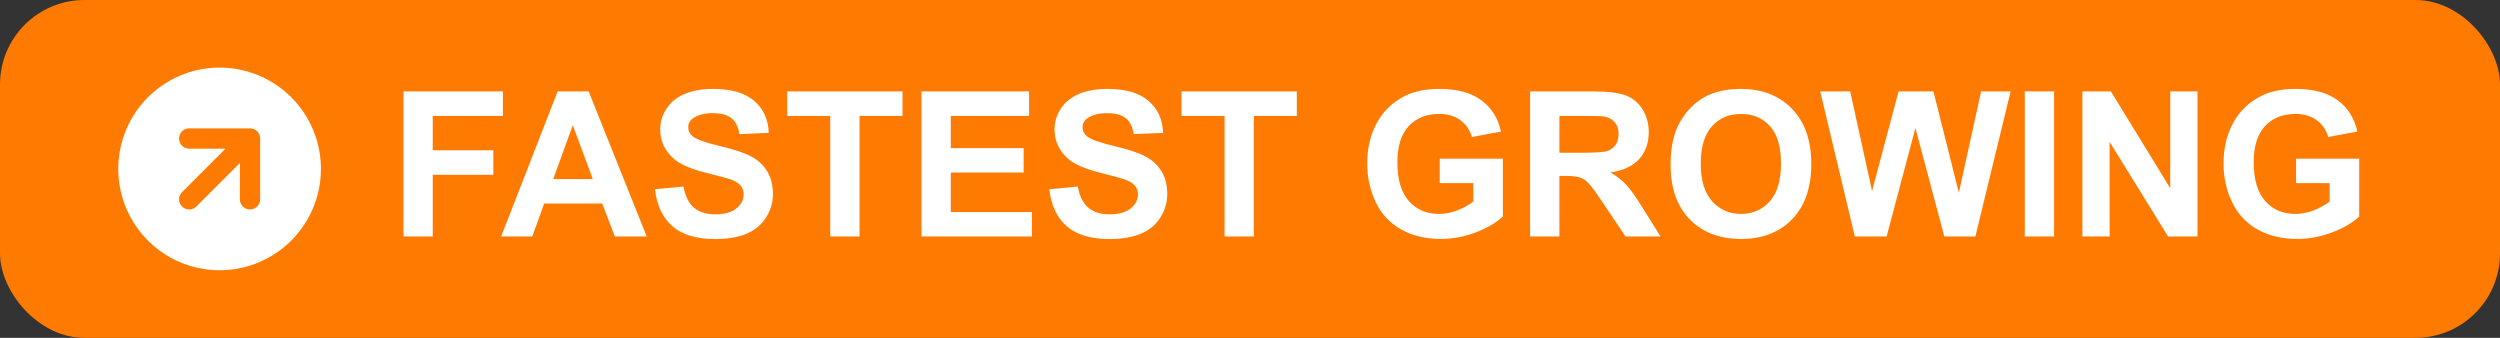
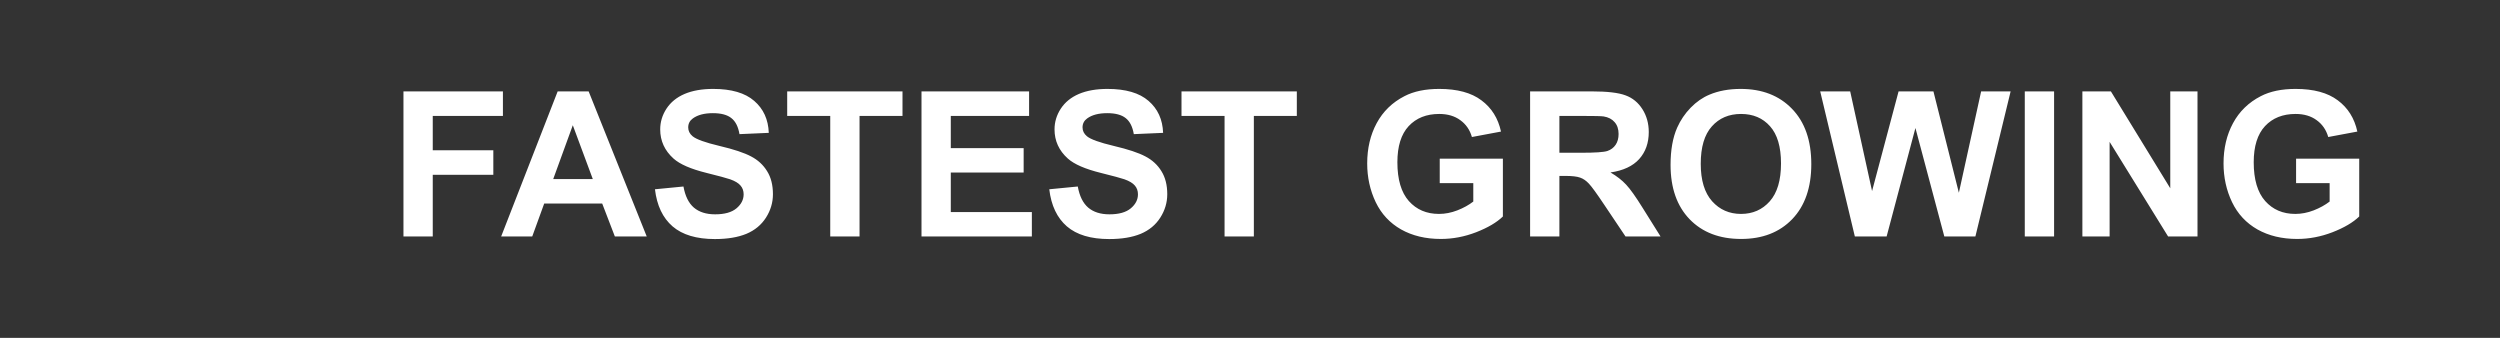
<svg xmlns="http://www.w3.org/2000/svg" width="148" height="20" viewBox="0 0 148 20" fill="none">
  <rect x="0" y="0" width="148" height="20" fill="#333333" stroke="none" />
-   <rect width="148" height="20" rx="5" fill="#FF7A00" />
  <g clip-path="url(#clip0_25_1190)">
    <path d="M16 4.804C16.905 5.326 17.658 6.076 18.184 6.979C18.71 7.882 18.991 8.907 19 9.952C19.008 10.997 18.744 12.026 18.232 12.937C17.721 13.848 16.98 14.61 16.084 15.147C15.187 15.684 14.166 15.978 13.121 15.999C12.077 16.02 11.044 15.768 10.127 15.268C9.21 14.767 8.439 14.036 7.891 13.146C7.343 12.256 7.037 11.239 7.003 10.194L7 10L7.003 9.806C7.037 8.769 7.338 7.76 7.878 6.875C8.418 5.99 9.178 5.26 10.085 4.756C10.991 4.252 12.012 3.992 13.049 4C14.085 4.009 15.102 4.286 16 4.804ZM14.8 7.6H11.2L11.13 7.604C10.984 7.621 10.849 7.692 10.752 7.801C10.654 7.911 10.6 8.053 10.6 8.2L10.604 8.27C10.621 8.416 10.692 8.551 10.801 8.648C10.911 8.746 11.053 8.8 11.2 8.8H13.351L10.776 11.376L10.726 11.432C10.633 11.553 10.589 11.704 10.603 11.856C10.618 12.008 10.69 12.149 10.804 12.249C10.918 12.35 11.067 12.404 11.219 12.399C11.371 12.394 11.516 12.332 11.624 12.224L14.2 9.648V11.8L14.204 11.87C14.222 12.022 14.298 12.161 14.415 12.259C14.532 12.358 14.683 12.407 14.835 12.398C14.988 12.389 15.131 12.322 15.236 12.211C15.341 12.1 15.4 11.953 15.4 11.8V8.2L15.396 8.13L15.379 8.04L15.357 7.977L15.325 7.91L15.283 7.843C15.265 7.819 15.245 7.797 15.224 7.776L15.17 7.728L15.113 7.688L15.054 7.656L14.988 7.63L14.921 7.612L14.845 7.602L14.8 7.6Z" fill="white" />
  </g>
  <path d="M23.885 14V5.41H29.773V6.863H25.619V8.896H29.205V10.35H25.619V14H23.885ZM38.287 14H36.4L35.65 12.049H32.217L31.508 14H29.668L33.014 5.41H34.848L38.287 14ZM35.094 10.602L33.91 7.414L32.75 10.602H35.094ZM38.773 11.205L40.461 11.041C40.562 11.607 40.768 12.023 41.076 12.289C41.389 12.555 41.809 12.688 42.336 12.688C42.895 12.688 43.315 12.57 43.596 12.336C43.881 12.098 44.023 11.82 44.023 11.504C44.023 11.301 43.963 11.129 43.842 10.988C43.725 10.844 43.518 10.719 43.221 10.613C43.018 10.543 42.555 10.418 41.832 10.238C40.902 10.008 40.25 9.725 39.875 9.389C39.348 8.916 39.084 8.34 39.084 7.66C39.084 7.223 39.207 6.814 39.453 6.436C39.703 6.053 40.06 5.762 40.525 5.562C40.994 5.363 41.559 5.264 42.219 5.264C43.297 5.264 44.107 5.5 44.65 5.973C45.197 6.445 45.484 7.076 45.512 7.865L43.777 7.941C43.703 7.5 43.543 7.184 43.297 6.992C43.055 6.797 42.69 6.699 42.201 6.699C41.697 6.699 41.303 6.803 41.018 7.01C40.834 7.143 40.742 7.32 40.742 7.543C40.742 7.746 40.828 7.92 41 8.064C41.219 8.248 41.75 8.439 42.594 8.639C43.438 8.838 44.06 9.045 44.463 9.26C44.869 9.471 45.185 9.762 45.412 10.133C45.643 10.5 45.758 10.955 45.758 11.498C45.758 11.99 45.621 12.451 45.348 12.881C45.074 13.31 44.688 13.631 44.188 13.842C43.688 14.049 43.065 14.152 42.318 14.152C41.232 14.152 40.398 13.902 39.816 13.402C39.234 12.898 38.887 12.166 38.773 11.205ZM49.15 14V6.863H46.602V5.41H53.428V6.863H50.885V14H49.15ZM54.553 14V5.41H60.922V6.863H56.287V8.768H60.6V10.215H56.287V12.553H61.086V14H54.553ZM62.117 11.205L63.805 11.041C63.906 11.607 64.111 12.023 64.42 12.289C64.732 12.555 65.152 12.688 65.68 12.688C66.238 12.688 66.658 12.57 66.939 12.336C67.225 12.098 67.367 11.82 67.367 11.504C67.367 11.301 67.307 11.129 67.186 10.988C67.068 10.844 66.861 10.719 66.564 10.613C66.361 10.543 65.898 10.418 65.176 10.238C64.246 10.008 63.594 9.725 63.219 9.389C62.691 8.916 62.428 8.34 62.428 7.66C62.428 7.223 62.551 6.814 62.797 6.436C63.047 6.053 63.404 5.762 63.869 5.562C64.338 5.363 64.902 5.264 65.562 5.264C66.641 5.264 67.451 5.5 67.994 5.973C68.541 6.445 68.828 7.076 68.856 7.865L67.121 7.941C67.047 7.5 66.887 7.184 66.641 6.992C66.398 6.797 66.033 6.699 65.545 6.699C65.041 6.699 64.647 6.803 64.361 7.01C64.178 7.143 64.086 7.32 64.086 7.543C64.086 7.746 64.172 7.92 64.344 8.064C64.562 8.248 65.094 8.439 65.938 8.639C66.781 8.838 67.404 9.045 67.807 9.26C68.213 9.471 68.529 9.762 68.756 10.133C68.986 10.5 69.102 10.955 69.102 11.498C69.102 11.99 68.965 12.451 68.691 12.881C68.418 13.31 68.031 13.631 67.531 13.842C67.031 14.049 66.408 14.152 65.662 14.152C64.576 14.152 63.742 13.902 63.16 13.402C62.578 12.898 62.23 12.166 62.117 11.205ZM72.494 14V6.863H69.945V5.41H76.772V6.863H74.228V14H72.494ZM85.232 10.842V9.395H88.971V12.816C88.607 13.168 88.08 13.479 87.389 13.748C86.701 14.014 86.004 14.146 85.297 14.146C84.398 14.146 83.615 13.959 82.947 13.584C82.279 13.205 81.777 12.666 81.441 11.967C81.106 11.264 80.938 10.5 80.938 9.676C80.938 8.781 81.125 7.986 81.5 7.291C81.875 6.596 82.424 6.062 83.147 5.691C83.697 5.406 84.383 5.264 85.203 5.264C86.269 5.264 87.102 5.488 87.699 5.938C88.301 6.383 88.688 7 88.859 7.789L87.137 8.111C87.016 7.689 86.787 7.357 86.451 7.115C86.119 6.869 85.703 6.746 85.203 6.746C84.445 6.746 83.842 6.986 83.393 7.467C82.947 7.947 82.725 8.66 82.725 9.605C82.725 10.625 82.951 11.391 83.404 11.902C83.857 12.41 84.451 12.664 85.186 12.664C85.549 12.664 85.912 12.594 86.275 12.453C86.643 12.309 86.957 12.135 87.219 11.932V10.842H85.232ZM90.582 14V5.41H94.232C95.15 5.41 95.816 5.488 96.231 5.645C96.648 5.797 96.982 6.07 97.232 6.465C97.482 6.859 97.607 7.311 97.607 7.818C97.607 8.463 97.418 8.996 97.039 9.418C96.66 9.836 96.094 10.1 95.34 10.209C95.715 10.428 96.023 10.668 96.266 10.93C96.512 11.191 96.842 11.656 97.256 12.324L98.305 14H96.231L94.977 12.131C94.531 11.463 94.227 11.043 94.062 10.871C93.898 10.695 93.725 10.576 93.541 10.514C93.357 10.447 93.066 10.414 92.668 10.414H92.316V14H90.582ZM92.316 9.043H93.6C94.432 9.043 94.951 9.008 95.158 8.938C95.365 8.867 95.527 8.746 95.644 8.574C95.762 8.402 95.82 8.188 95.82 7.93C95.82 7.641 95.742 7.408 95.586 7.232C95.434 7.053 95.217 6.939 94.936 6.893C94.795 6.873 94.373 6.863 93.67 6.863H92.316V9.043ZM98.897 9.758C98.897 8.883 99.027 8.148 99.289 7.555C99.484 7.117 99.75 6.725 100.086 6.377C100.426 6.029 100.797 5.771 101.199 5.604C101.734 5.377 102.352 5.264 103.051 5.264C104.316 5.264 105.328 5.656 106.086 6.441C106.848 7.227 107.229 8.318 107.229 9.717C107.229 11.104 106.852 12.19 106.098 12.975C105.344 13.756 104.336 14.146 103.074 14.146C101.797 14.146 100.781 13.758 100.027 12.98C99.273 12.199 98.897 11.125 98.897 9.758ZM100.684 9.699C100.684 10.672 100.908 11.41 101.357 11.914C101.807 12.414 102.377 12.664 103.068 12.664C103.76 12.664 104.326 12.416 104.768 11.92C105.213 11.42 105.436 10.672 105.436 9.676C105.436 8.691 105.219 7.957 104.785 7.473C104.355 6.988 103.783 6.746 103.068 6.746C102.354 6.746 101.777 6.992 101.34 7.484C100.902 7.973 100.684 8.711 100.684 9.699ZM109.807 14L107.756 5.41H109.531L110.826 11.31L112.396 5.41H114.459L115.965 11.41L117.283 5.41H119.029L116.943 14H115.104L113.393 7.578L111.688 14H109.807ZM119.867 14V5.41H121.602V14H119.867ZM123.277 14V5.41H124.965L128.48 11.146V5.41H130.092V14H128.352L124.889 8.398V14H123.277ZM135.928 10.842V9.395H139.666V12.816C139.303 13.168 138.775 13.479 138.084 13.748C137.396 14.014 136.699 14.146 135.992 14.146C135.094 14.146 134.311 13.959 133.643 13.584C132.975 13.205 132.473 12.666 132.137 11.967C131.801 11.264 131.633 10.5 131.633 9.676C131.633 8.781 131.82 7.986 132.195 7.291C132.57 6.596 133.119 6.062 133.842 5.691C134.393 5.406 135.078 5.264 135.898 5.264C136.965 5.264 137.797 5.488 138.395 5.938C138.996 6.383 139.383 7 139.555 7.789L137.832 8.111C137.711 7.689 137.482 7.357 137.146 7.115C136.814 6.869 136.398 6.746 135.898 6.746C135.141 6.746 134.537 6.986 134.088 7.467C133.643 7.947 133.42 8.66 133.42 9.605C133.42 10.625 133.646 11.391 134.1 11.902C134.553 12.41 135.146 12.664 135.881 12.664C136.244 12.664 136.607 12.594 136.971 12.453C137.338 12.309 137.652 12.135 137.914 11.932V10.842H135.928Z" fill="white" />
  <defs>
    <clipPath id="clip0_25_1190">
-       <rect width="12" height="12" fill="white" transform="translate(7 4)" />
-     </clipPath>
+       </clipPath>
  </defs>
</svg>